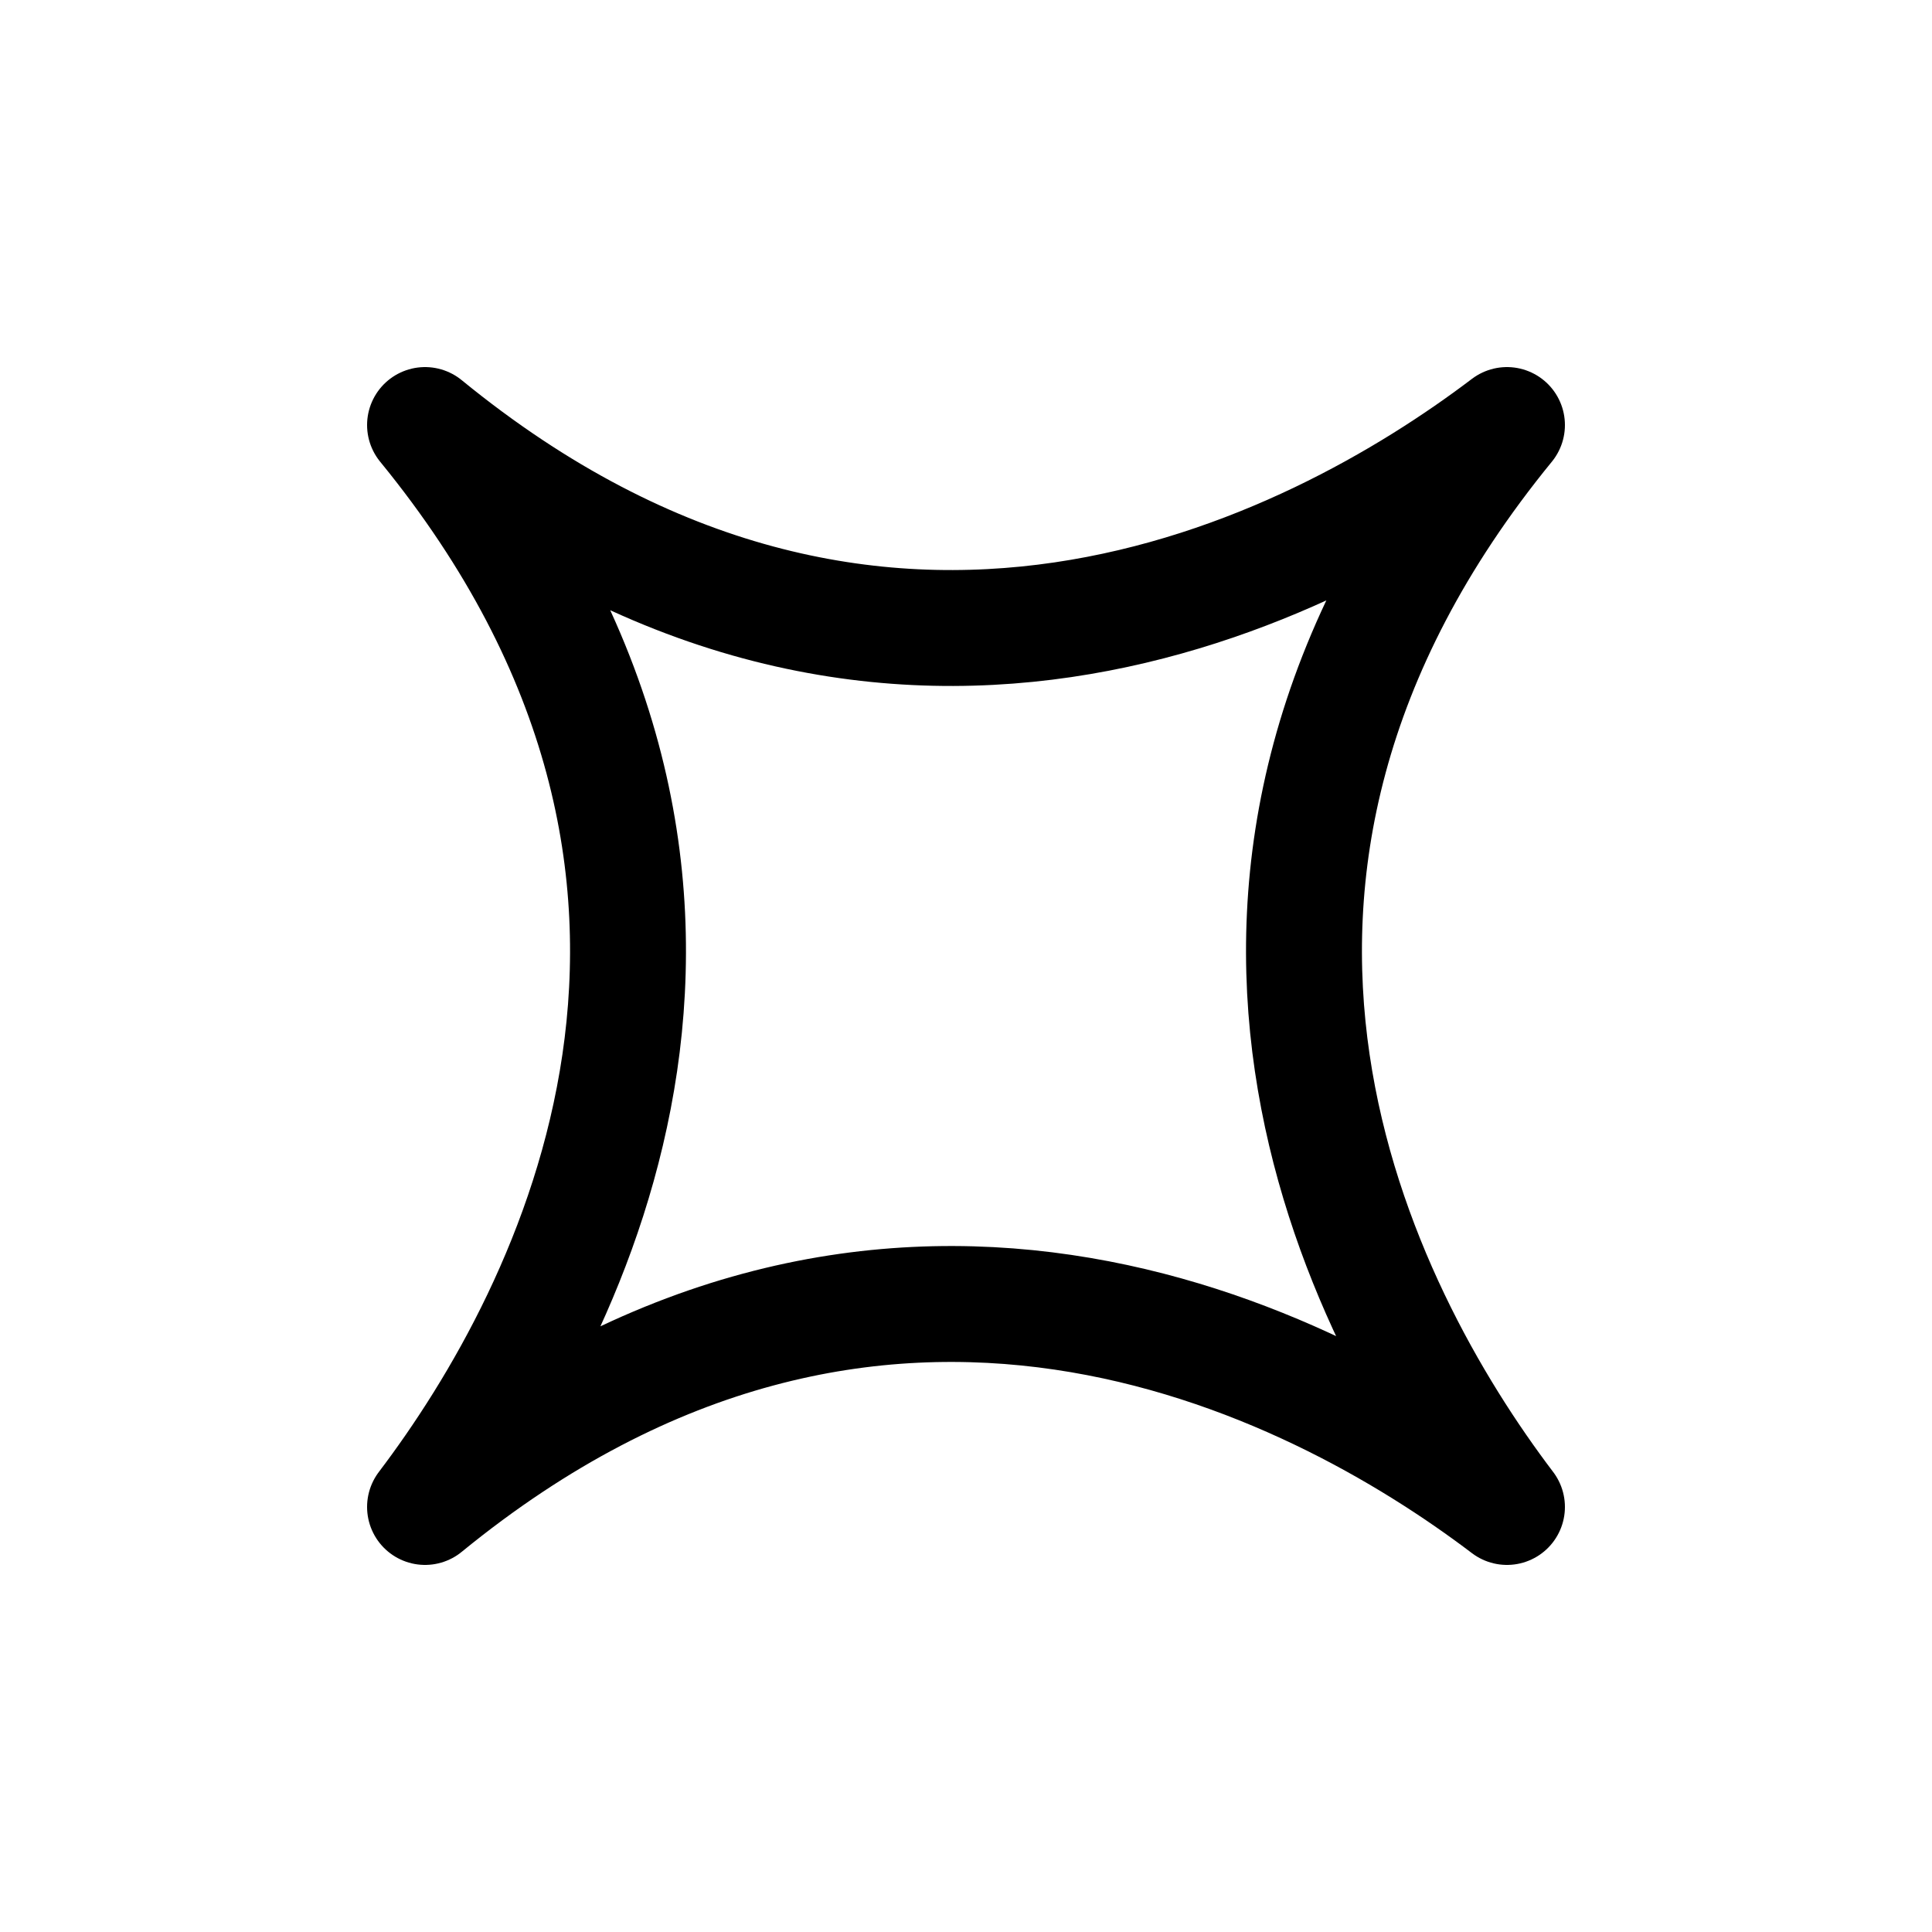
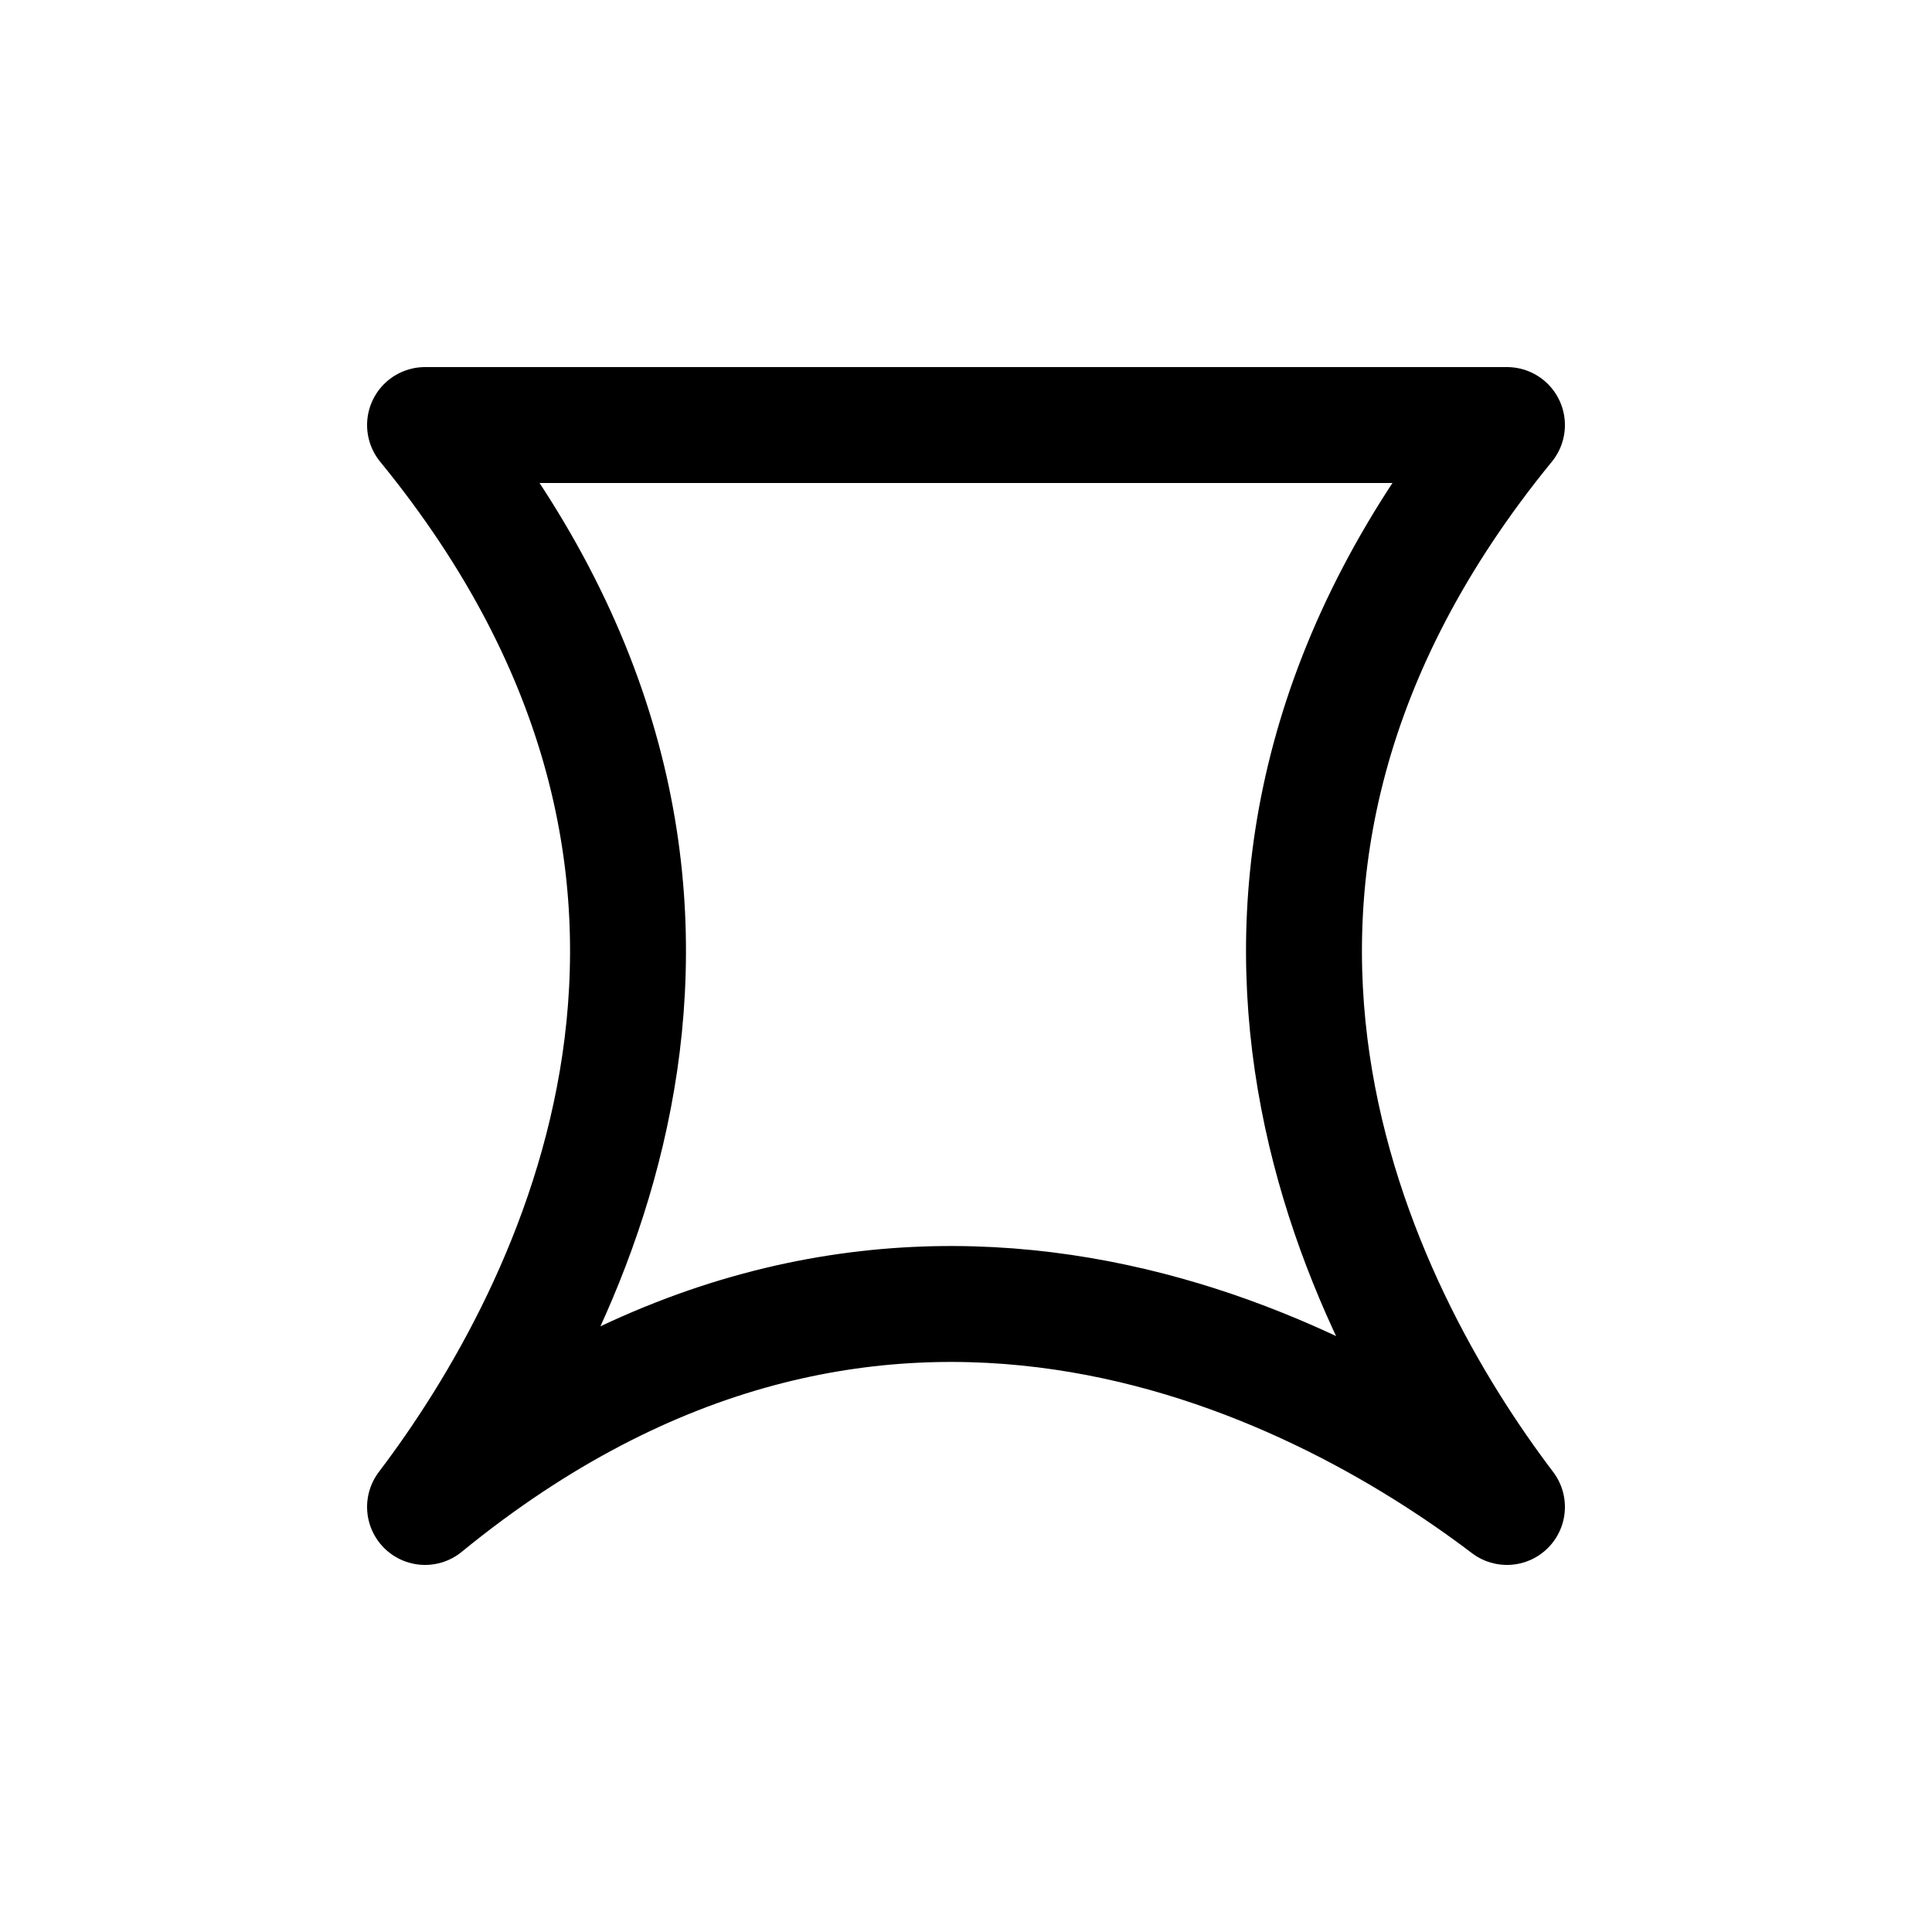
<svg xmlns="http://www.w3.org/2000/svg" width="800px" height="800px" viewBox="0 -0.5 25 25" fill="none">
-   <path fill-rule="evenodd" clip-rule="evenodd" d="M5.5 5C10.3 10.871 7.419 16.471 5.5 19C11.371 14.2 16.971 17.081 19.5 19C17.581 16.471 14.7 10.871 19.5 5C16.971 6.919 11.371 9.8 5.5 5Z" stroke="#000000" stroke-width="1.5" stroke-linecap="round" stroke-linejoin="round" />
+   <path fill-rule="evenodd" clip-rule="evenodd" d="M5.5 5C10.3 10.871 7.419 16.471 5.5 19C11.371 14.2 16.971 17.081 19.5 19C17.581 16.471 14.7 10.871 19.5 5Z" stroke="#000000" stroke-width="1.5" stroke-linecap="round" stroke-linejoin="round" />
</svg>